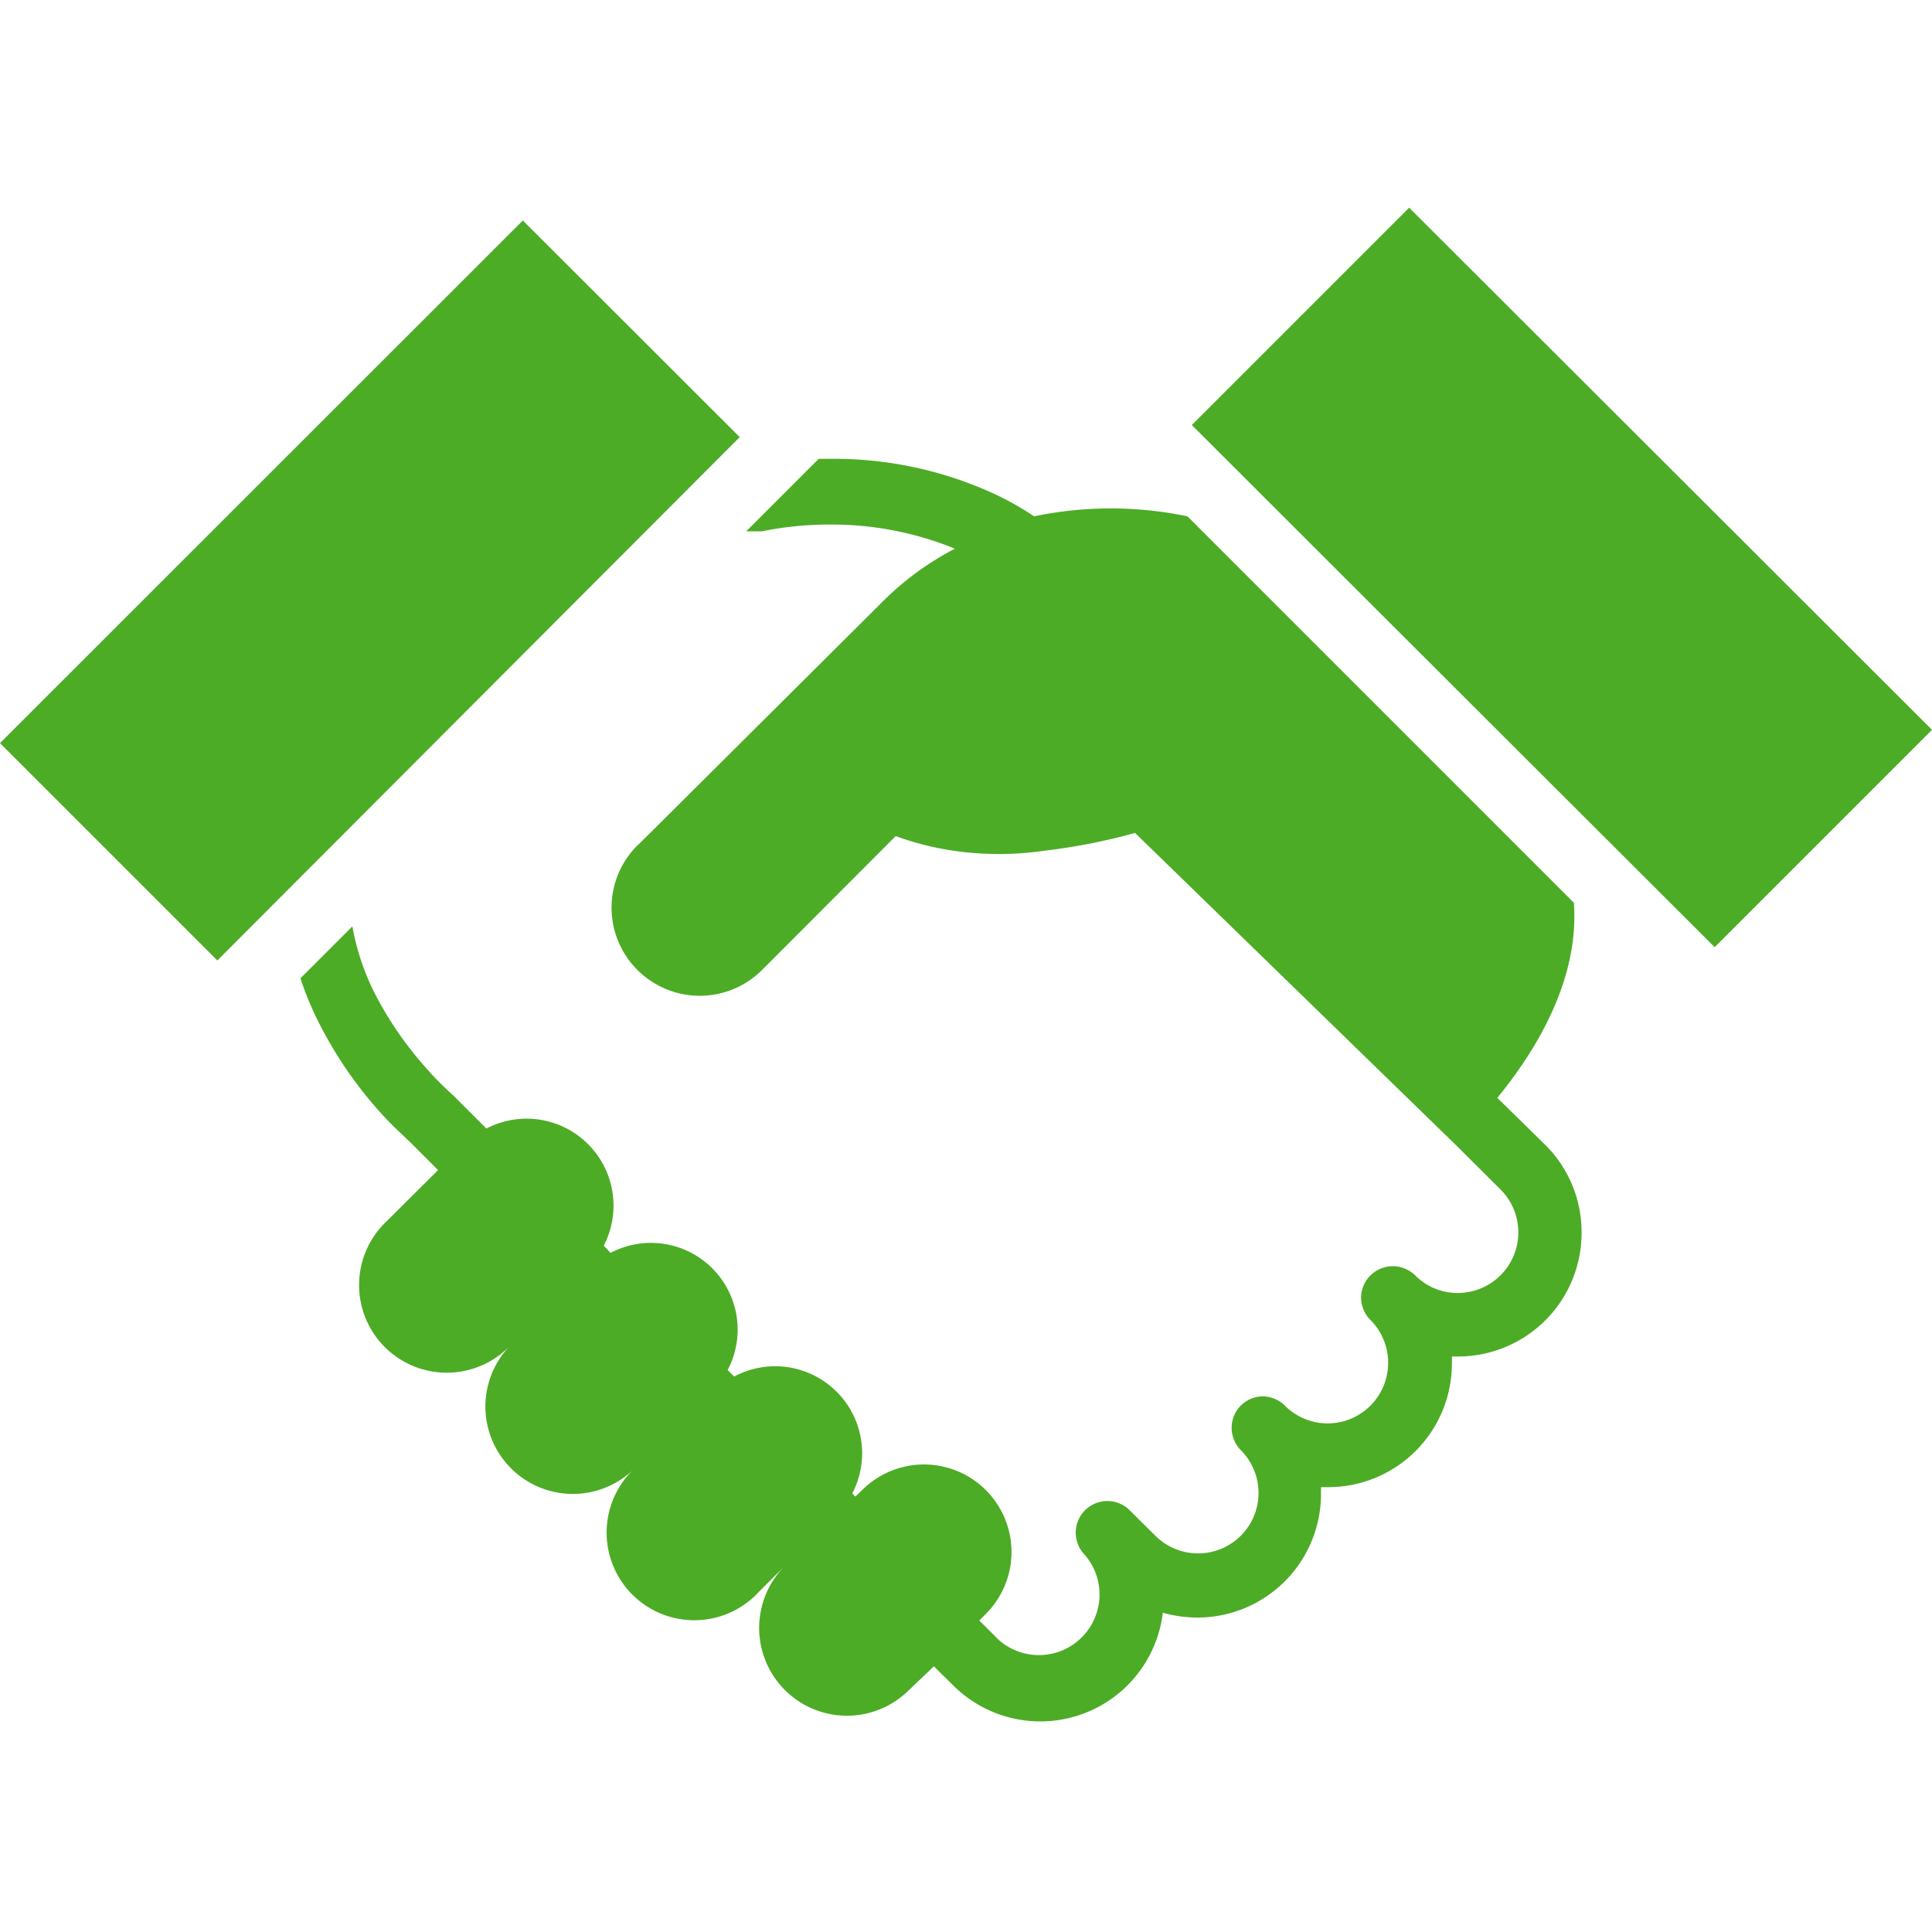
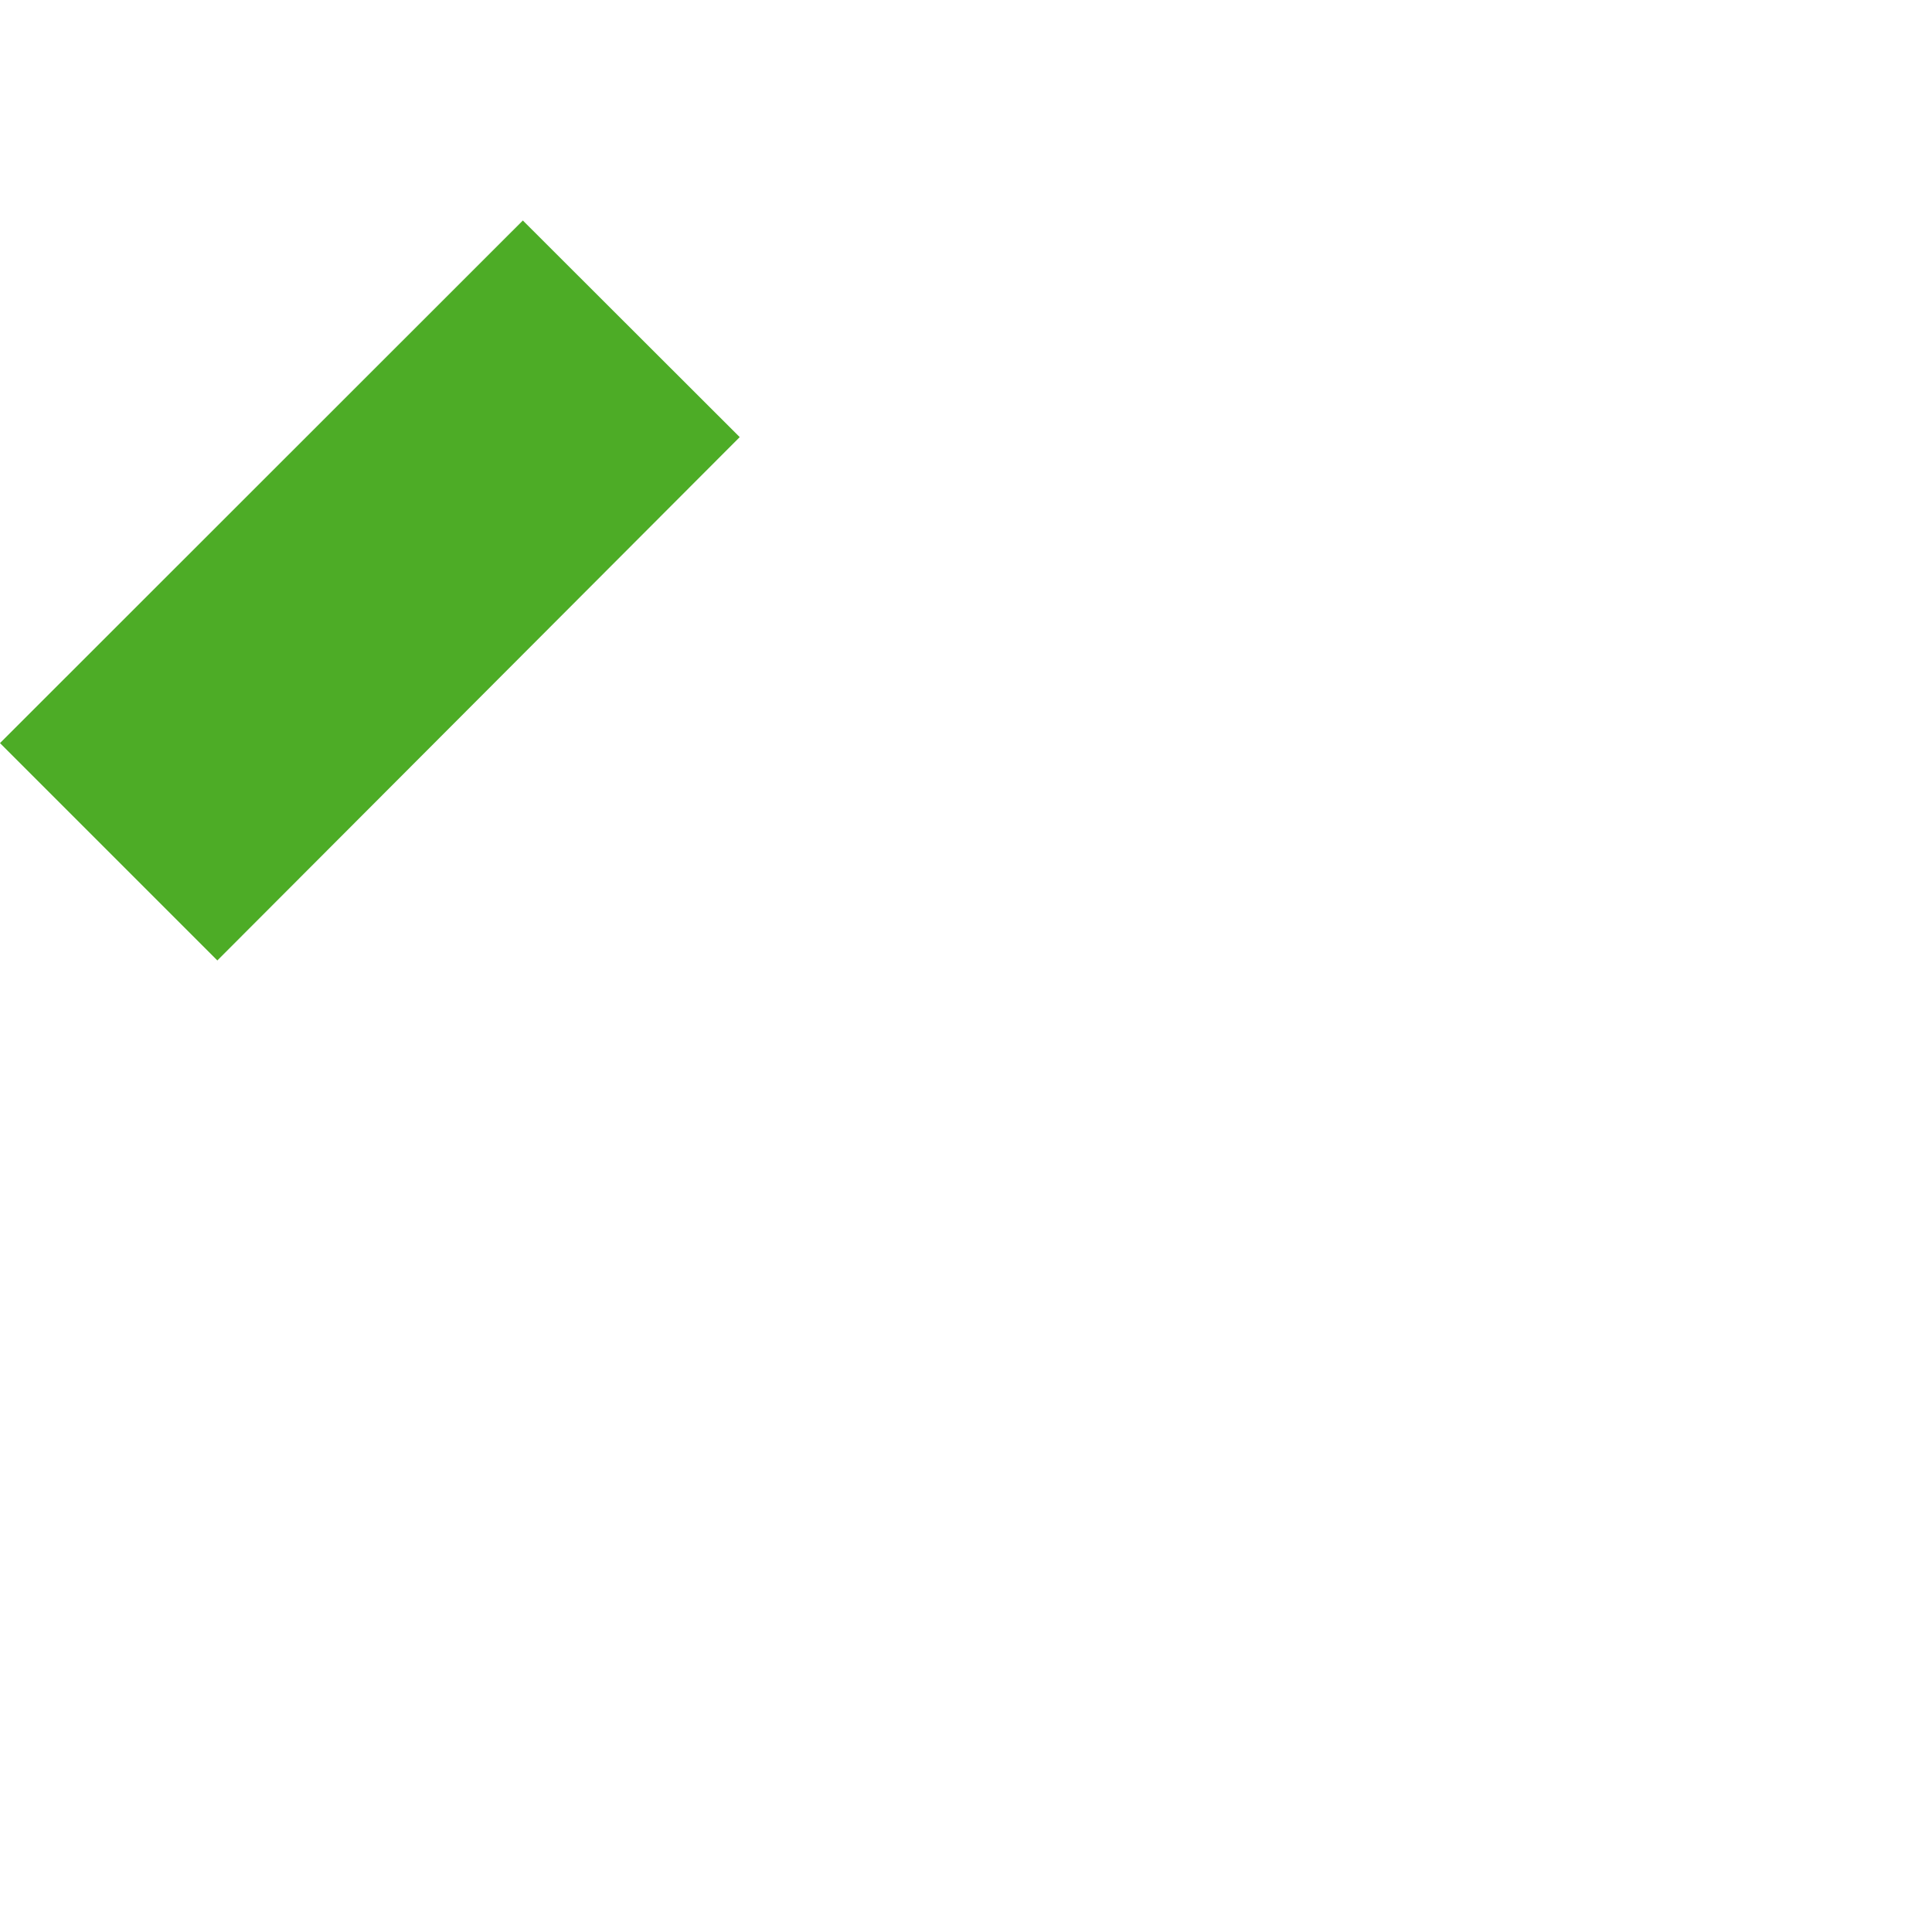
<svg xmlns="http://www.w3.org/2000/svg" id="design" width="80" height="80" viewBox="0 0 80 80">
  <defs>
    <style>.cls-1{fill:#4dac26;}</style>
  </defs>
  <path class="cls-1" d="M41.37,20.56Z" />
-   <path class="cls-1" d="M62,45.46c1.55-1.89,3.41-4.86,3.17-8.08l-16-16a15.56,15.56,0,0,0-6.35,0,12.32,12.32,0,0,0-1.52-.87A15.88,15.88,0,0,0,34.27,19H33.9l-3,3,.46,0,.19,0a14.13,14.13,0,0,1,2.86-.28,13.49,13.49,0,0,1,5.13,1,12.12,12.12,0,0,0-3,2.2L26.49,34.92h0L26.4,35a3.64,3.64,0,0,0-.16,5l.16.17a3.65,3.65,0,0,0,5.15,0l5.54-5.55a12,12,0,0,0,2.8.66,13.23,13.23,0,0,0,3.41-.06,24.9,24.9,0,0,0,3.7-.73L60.25,47.38h0l1.89,1.88a2.51,2.51,0,0,1-1.77,4.28,2.47,2.47,0,0,1-1.77-.73,1.34,1.34,0,0,0-.93-.38,1.32,1.32,0,0,0-.92.38,1.29,1.29,0,0,0-.39.92,1.31,1.31,0,0,0,.39.93,2.51,2.51,0,0,1,0,3.54,2.5,2.5,0,0,1-3.55,0,1.32,1.32,0,0,0-.92-.38A1.3,1.3,0,0,0,51,59.13a1.32,1.32,0,0,0,.38.92,2.5,2.5,0,1,1-3.54,3.54l-1.11-1.1h0a1.31,1.31,0,0,0-1.85,1.85,2.51,2.51,0,0,1-3.54,3.55l-.79-.79.27-.27a3.62,3.62,0,1,0-5.12-5.13l-.28.27-.13-.13A3.6,3.6,0,0,0,30.4,57l-.27-.27a3.59,3.59,0,0,0-4.85-4.85L25,51.58a3.6,3.6,0,0,0-4.86-4.85l-1.31-1.31-.08-.08s-.21-.18-.51-.48-.37-.38-.58-.62h0l0,0h0A14.64,14.64,0,0,1,15.45,41a10.21,10.21,0,0,1-.86-2.64l-2.15,2.15a13.21,13.21,0,0,0,.66,1.63A17,17,0,0,0,15.69,46h0l0,0h0c.25.28.48.52.68.71s.53.51.63.6l1.14,1.14-2.11,2.1a3.63,3.63,0,1,0,5.13,5.13,3.62,3.62,0,1,0,5.12,5.12,3.63,3.63,0,1,0,5.13,5.13l2.11-2.11h0l-1,1A3.62,3.62,0,0,0,37.62,70l1.05-1,.79.78a5.11,5.11,0,0,0,8.69-3,5.36,5.36,0,0,0,1.43.2,5.12,5.12,0,0,0,5.12-5.12c0-.09,0-.19,0-.28H55a5.12,5.12,0,0,0,5.12-5.12,2.81,2.81,0,0,0,0-.29l.29,0A5.12,5.12,0,0,0,65.49,51,5.09,5.09,0,0,0,64,47.42Z" />
  <path class="cls-1" d="M21.65,9.13,0,30.77l9,9L30.63,18.1Z" />
-   <path class="cls-1" d="M58.35,8.6l-9,9L71,39.22l9-9Z" />
</svg>